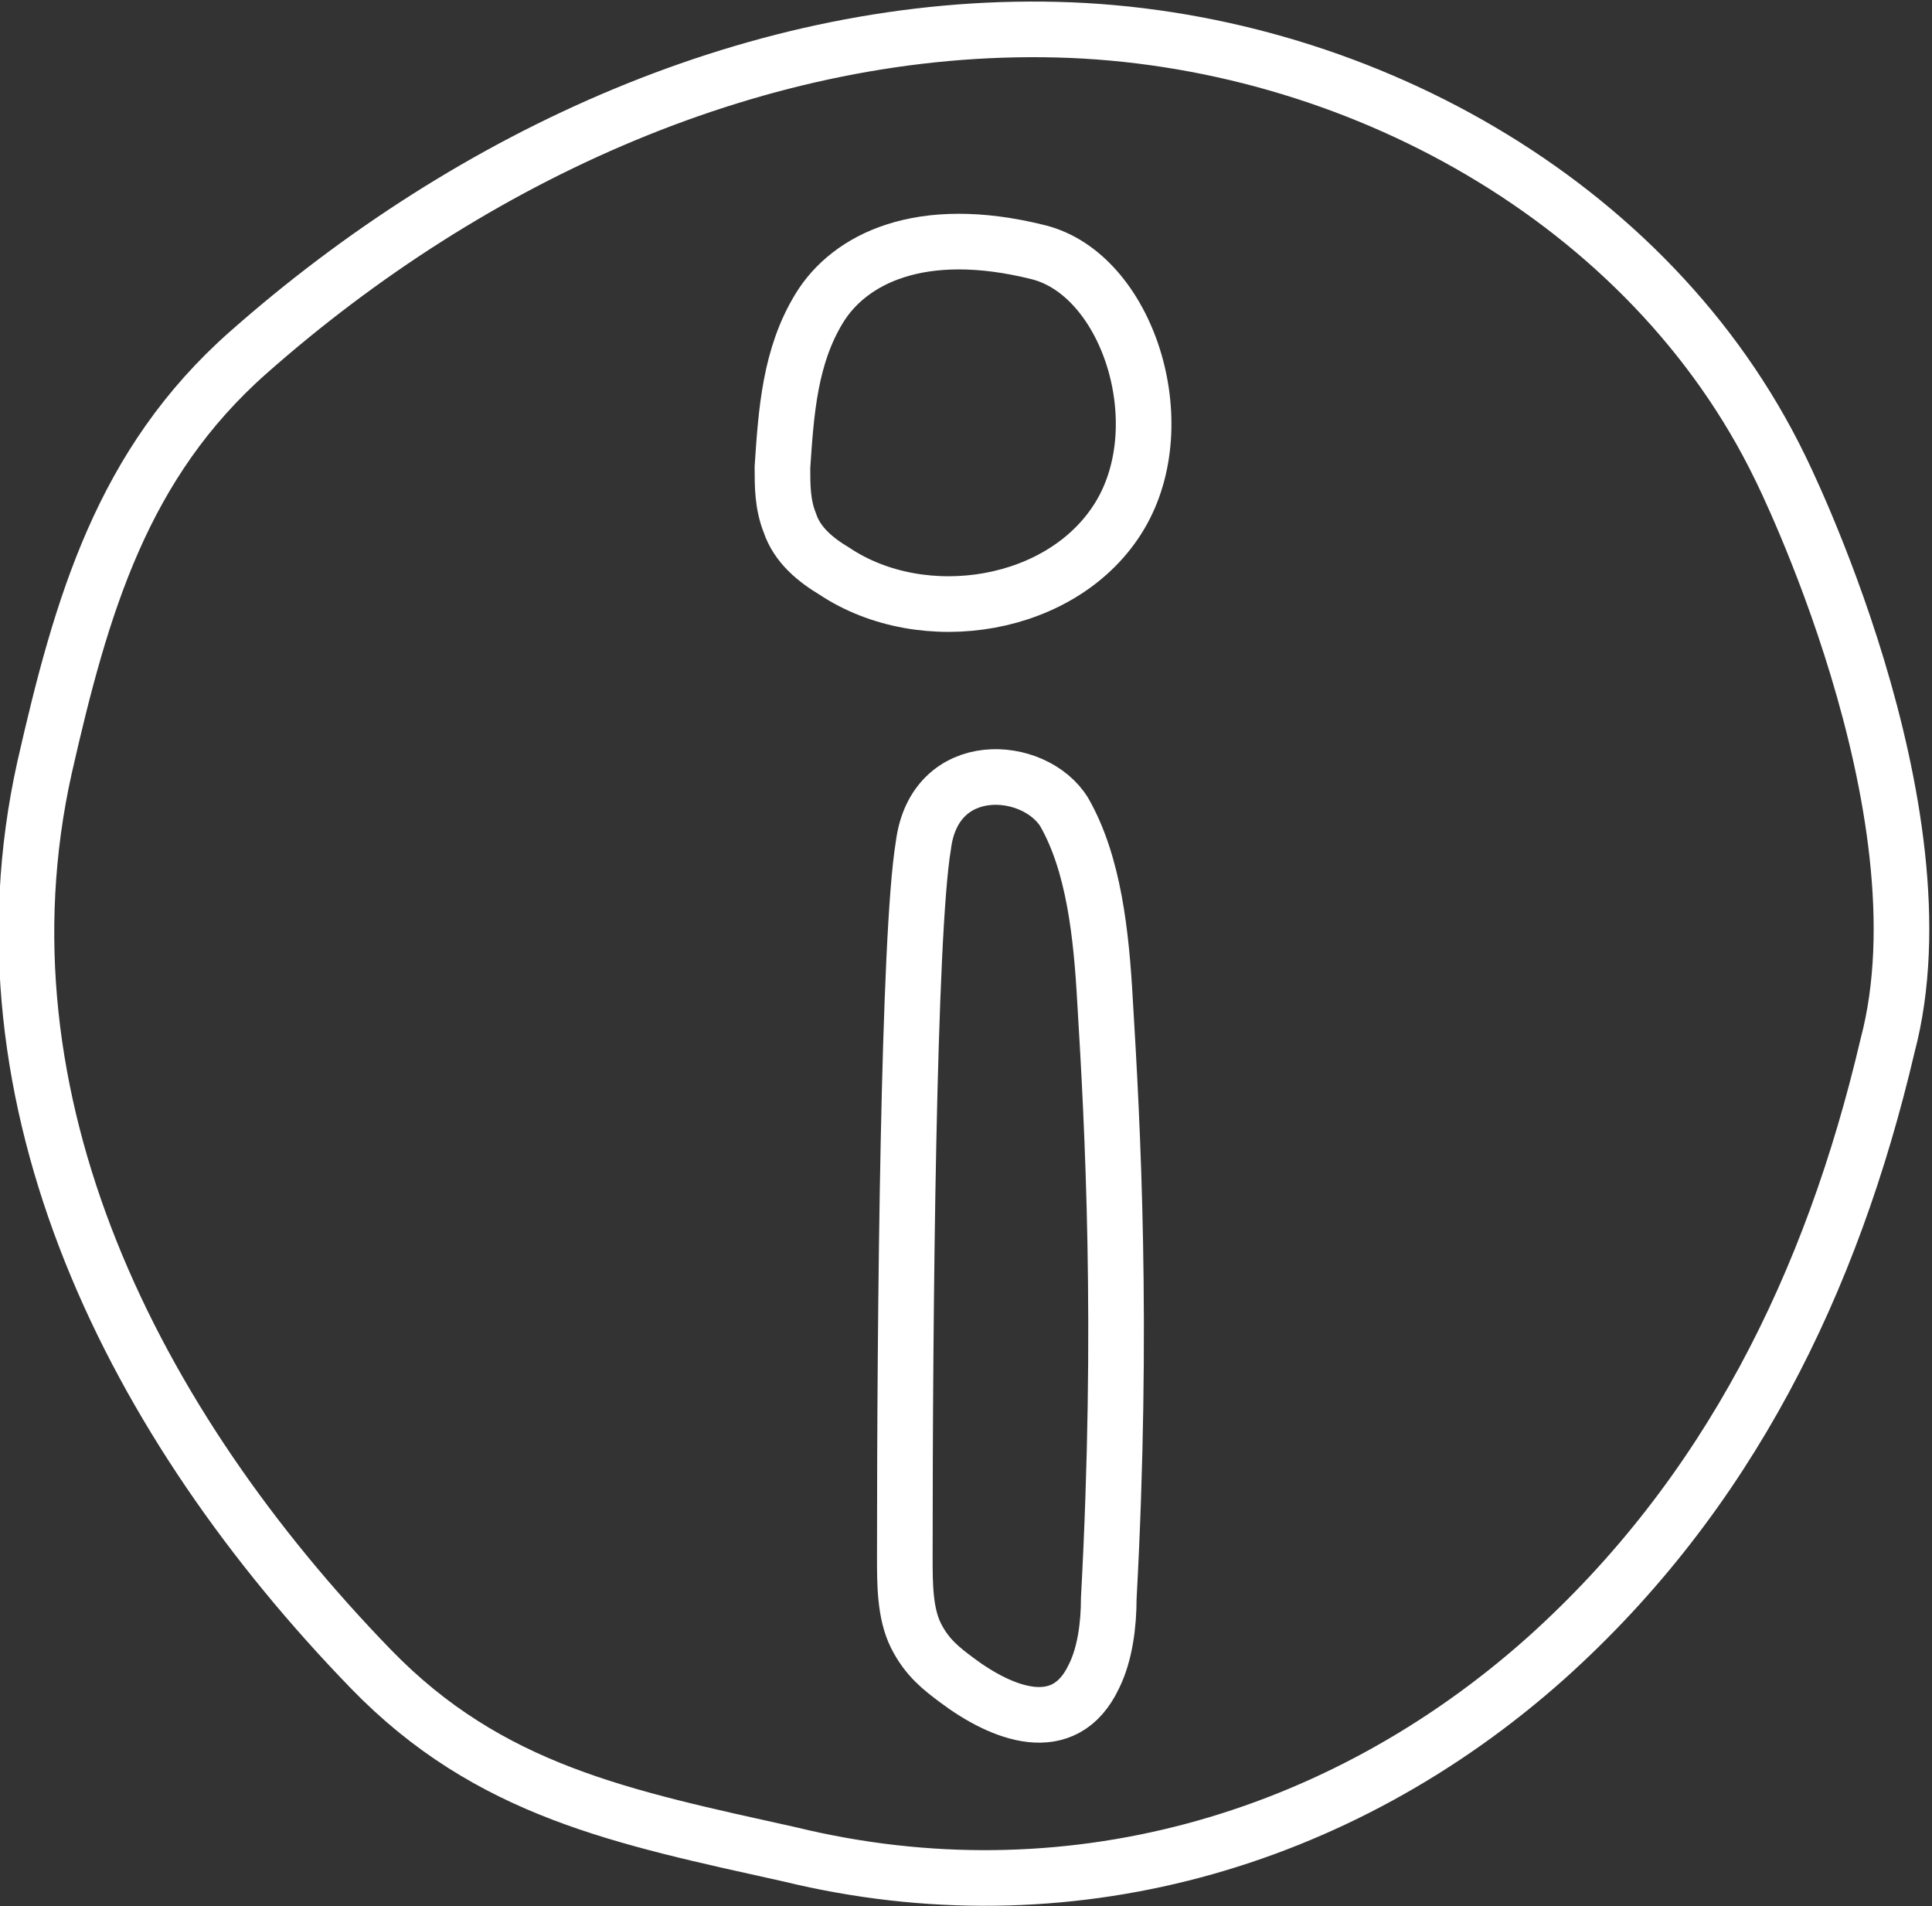
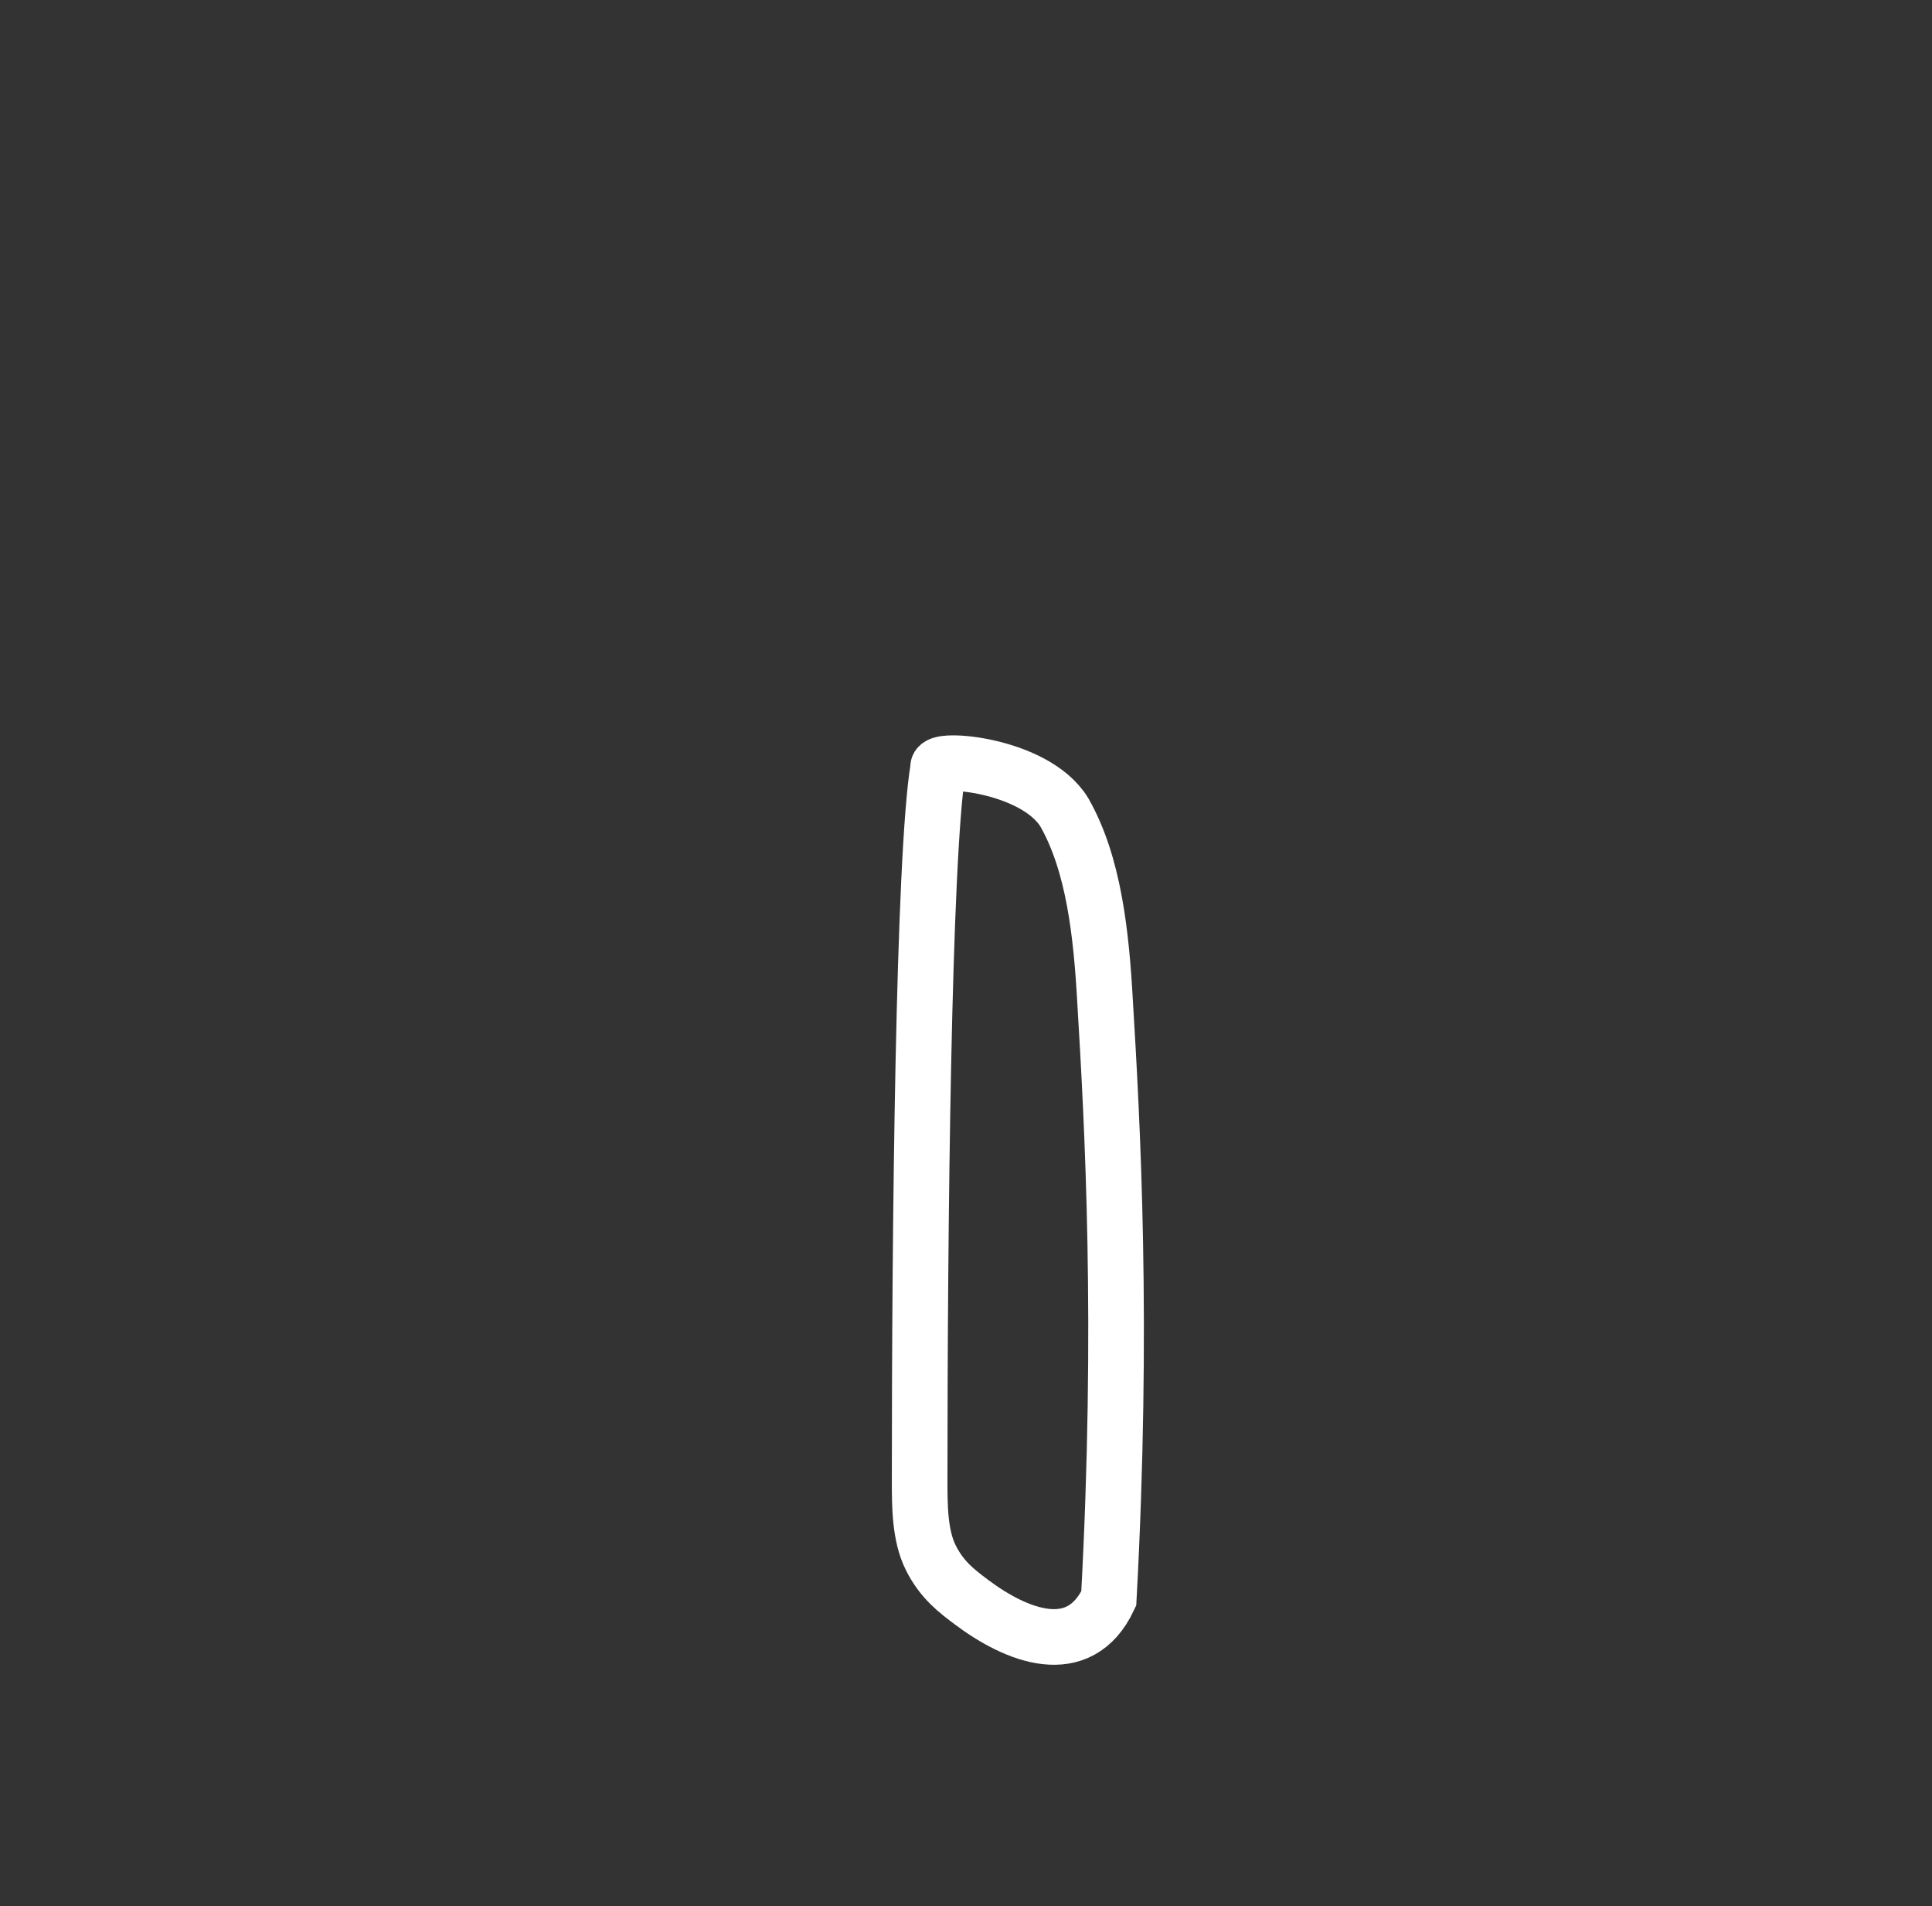
<svg xmlns="http://www.w3.org/2000/svg" version="1.1" id="Layer_1" x="0px" y="0px" viewBox="0 0 52.1 51.4" enable-background="new 0 0 52.1 51.4" xml:space="preserve">
  <rect x="0" y="0" width="52.1" height="51.4" fill="#333333" stroke="none" />
  <g>
-     <path fill="none" stroke="#FFFFFF" stroke-width="1.5" stroke-miterlimit="10" d="M48,12.6C44.5,5.4,36.5,1,28.5,0.8   S12.7,4.2,6.7,9.5c-3.4,3-4.5,6.8-5.5,11.2c-2,9,2.4,17.7,8.8,24.3c3.2,3.3,6.8,4,11.3,5c7.4,1.8,14.8-0.3,20.4-5.3   c4.9-4.4,7.7-10.1,9.2-16.5C52.6,21.8,48,12.6,48,12.6z" />
-     <path fill="none" stroke="#FFFFFF" stroke-width="1.5" stroke-miterlimit="10" d="M28,6.8c-3.2-0.8-5.1,0.2-5.9,1.5   s-0.9,2.8-1,4.3c0,0.5,0,1,0.2,1.5c0.2,0.6,0.7,1,1.2,1.3c2.4,1.6,6.2,1,7.7-1.5S30.4,7.4,28,6.8z" />
-     <path fill="none" stroke="#FFFFFF" stroke-width="1.5" stroke-miterlimit="10" d="M28.7,21.9c0.8,1.4,1,3.3,1.1,5.1   c0.2,3.3,0.5,8.7,0.1,16.1c0,0.7-0.1,1.5-0.4,2.1c-0.8,1.7-2.5,1-3.7,0.1c-0.4-0.3-0.8-0.6-1.1-1.2c-0.3-0.6-0.3-1.4-0.3-2.1   c0-6.7,0.1-16.8,0.5-19.2C25.2,20.4,27.9,20.6,28.7,21.9z" />
+     <path fill="none" stroke="#FFFFFF" stroke-width="1.5" stroke-miterlimit="10" d="M28.7,21.9c0.8,1.4,1,3.3,1.1,5.1   c0.2,3.3,0.5,8.7,0.1,16.1c-0.8,1.7-2.5,1-3.7,0.1c-0.4-0.3-0.8-0.6-1.1-1.2c-0.3-0.6-0.3-1.4-0.3-2.1   c0-6.7,0.1-16.8,0.5-19.2C25.2,20.4,27.9,20.6,28.7,21.9z" />
  </g>
</svg>